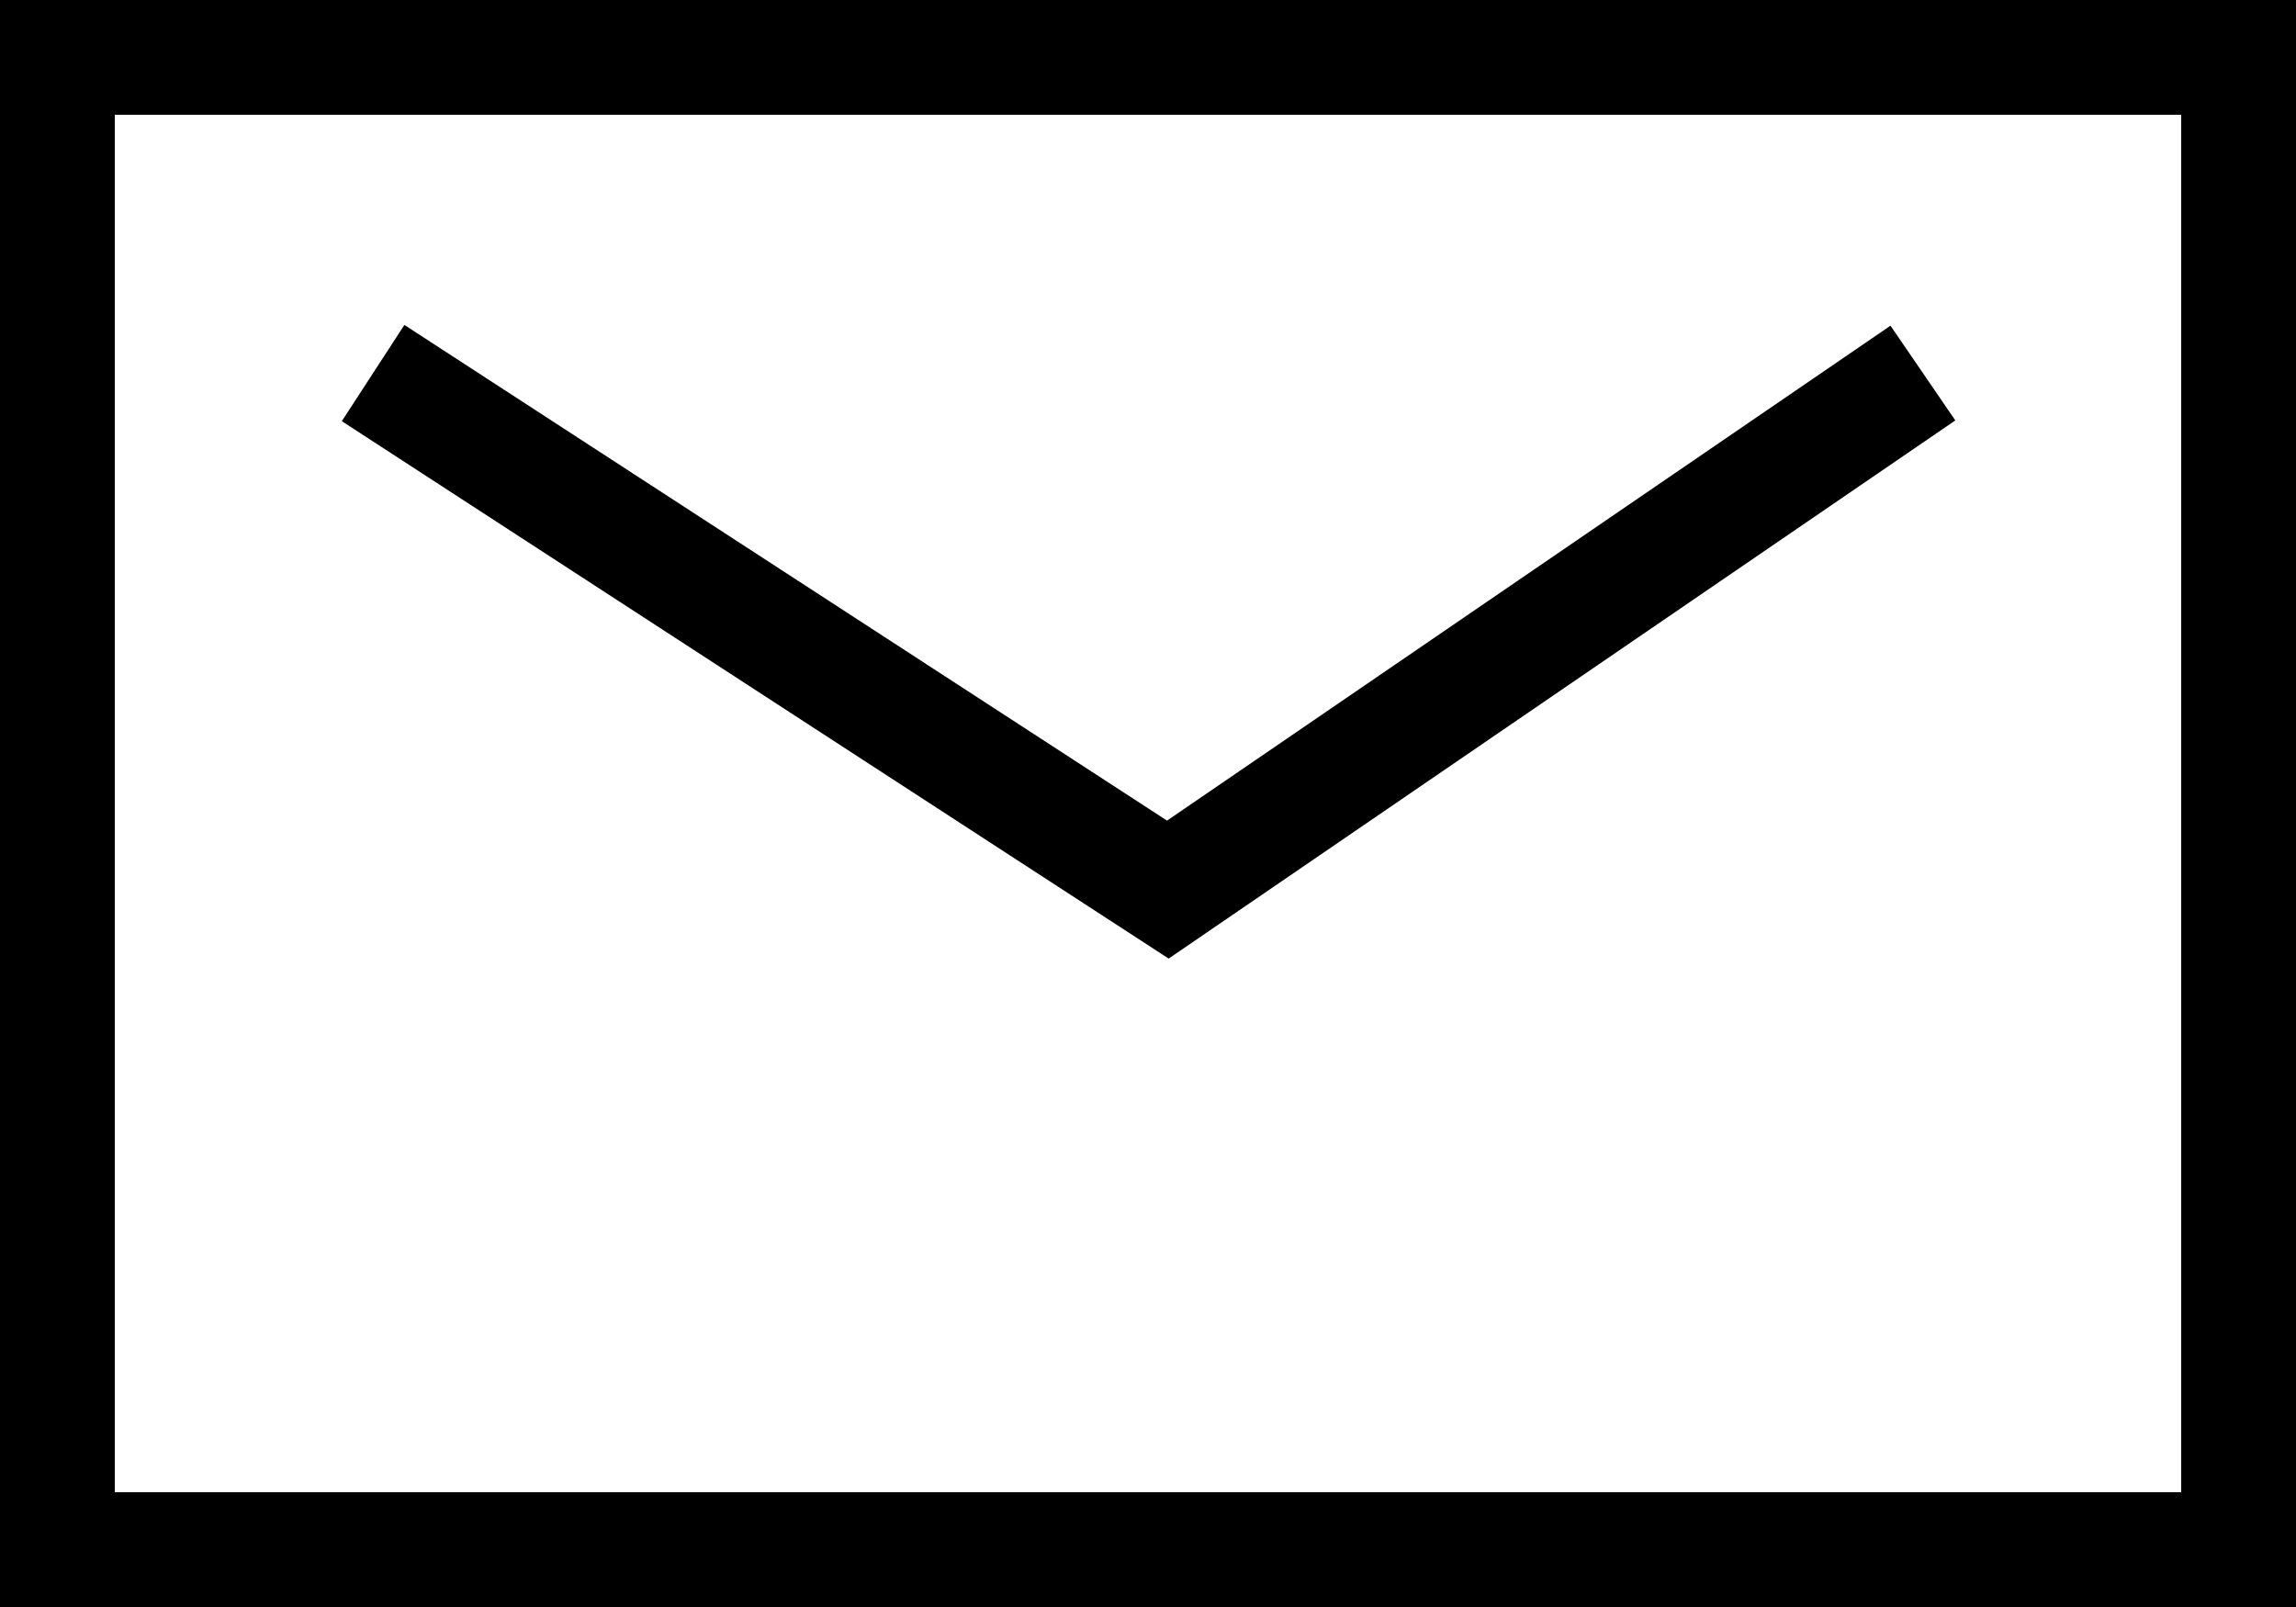
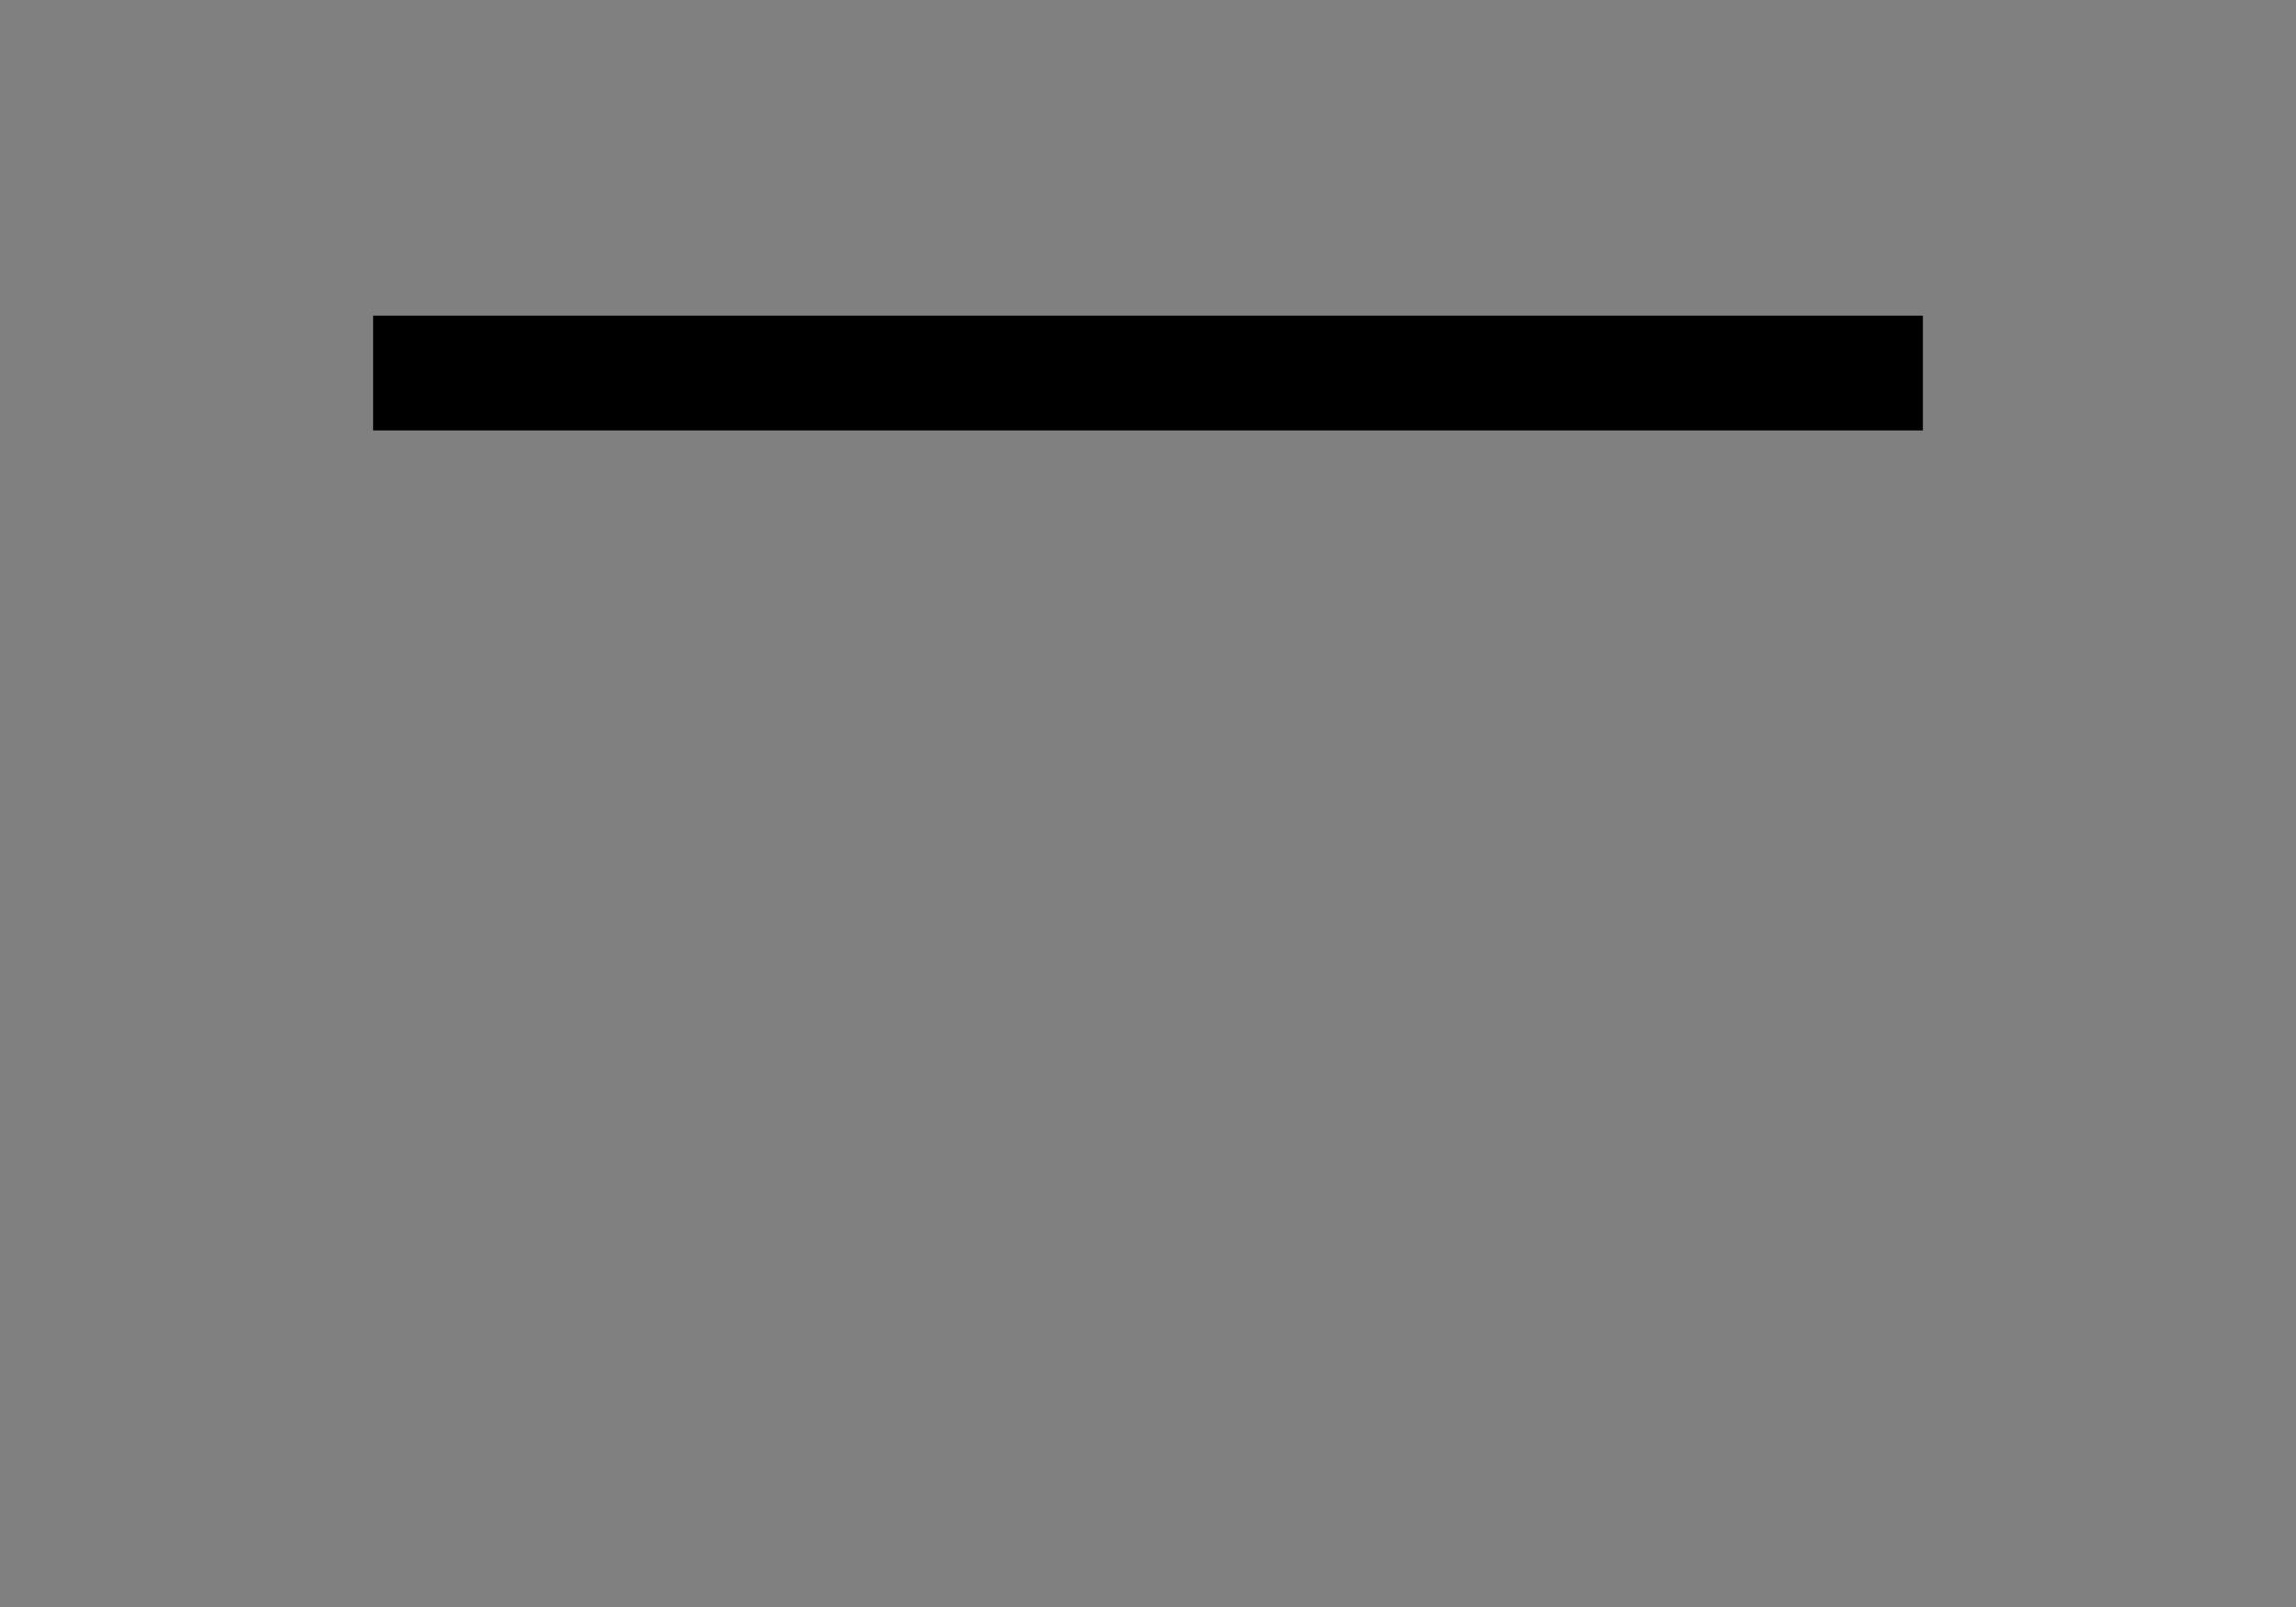
<svg xmlns="http://www.w3.org/2000/svg" width="20" height="14" viewBox="0 0 20 14" fill="none">
  <rect x="0" y="0" width="20" height="14" fill="#808080" stroke="none" />
-   <rect x="0.5" y="0.5" width="19" height="13" fill="white" stroke="black" />
-   <path d="M3.25 3.25L10.173 7.75L16.75 3.25" stroke="black" />
+   <path d="M3.25 3.25L16.75 3.25" stroke="black" />
</svg>